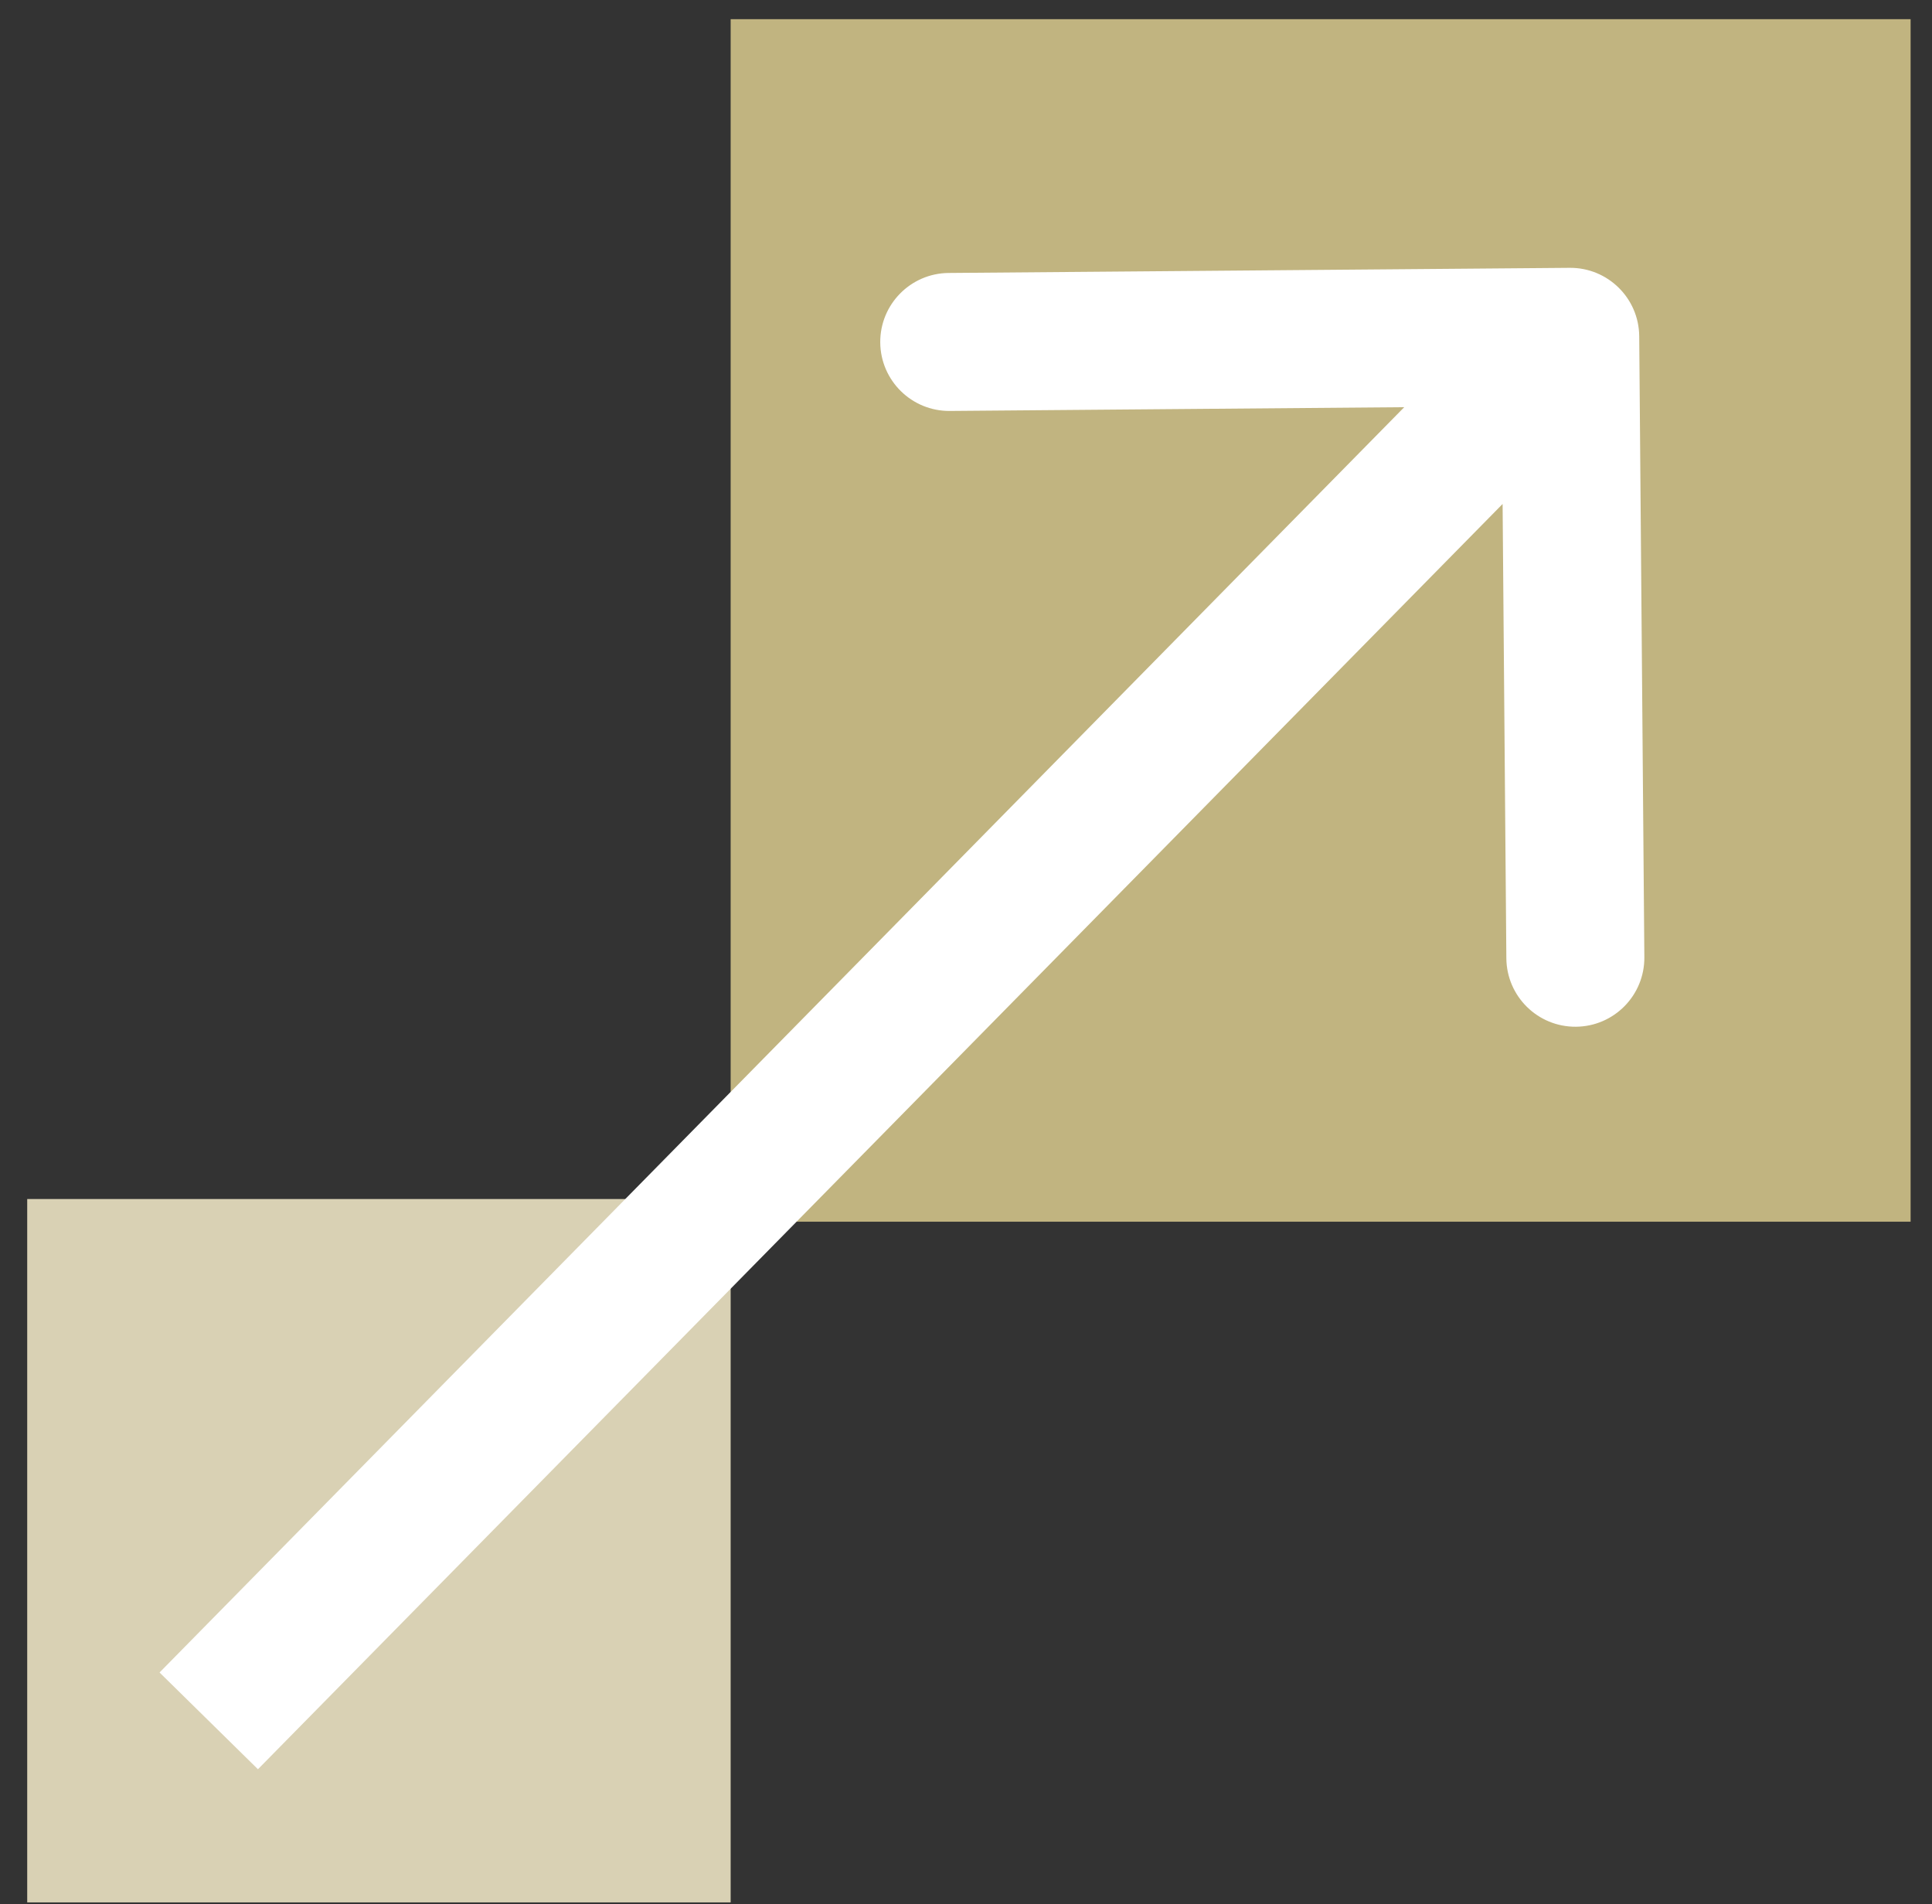
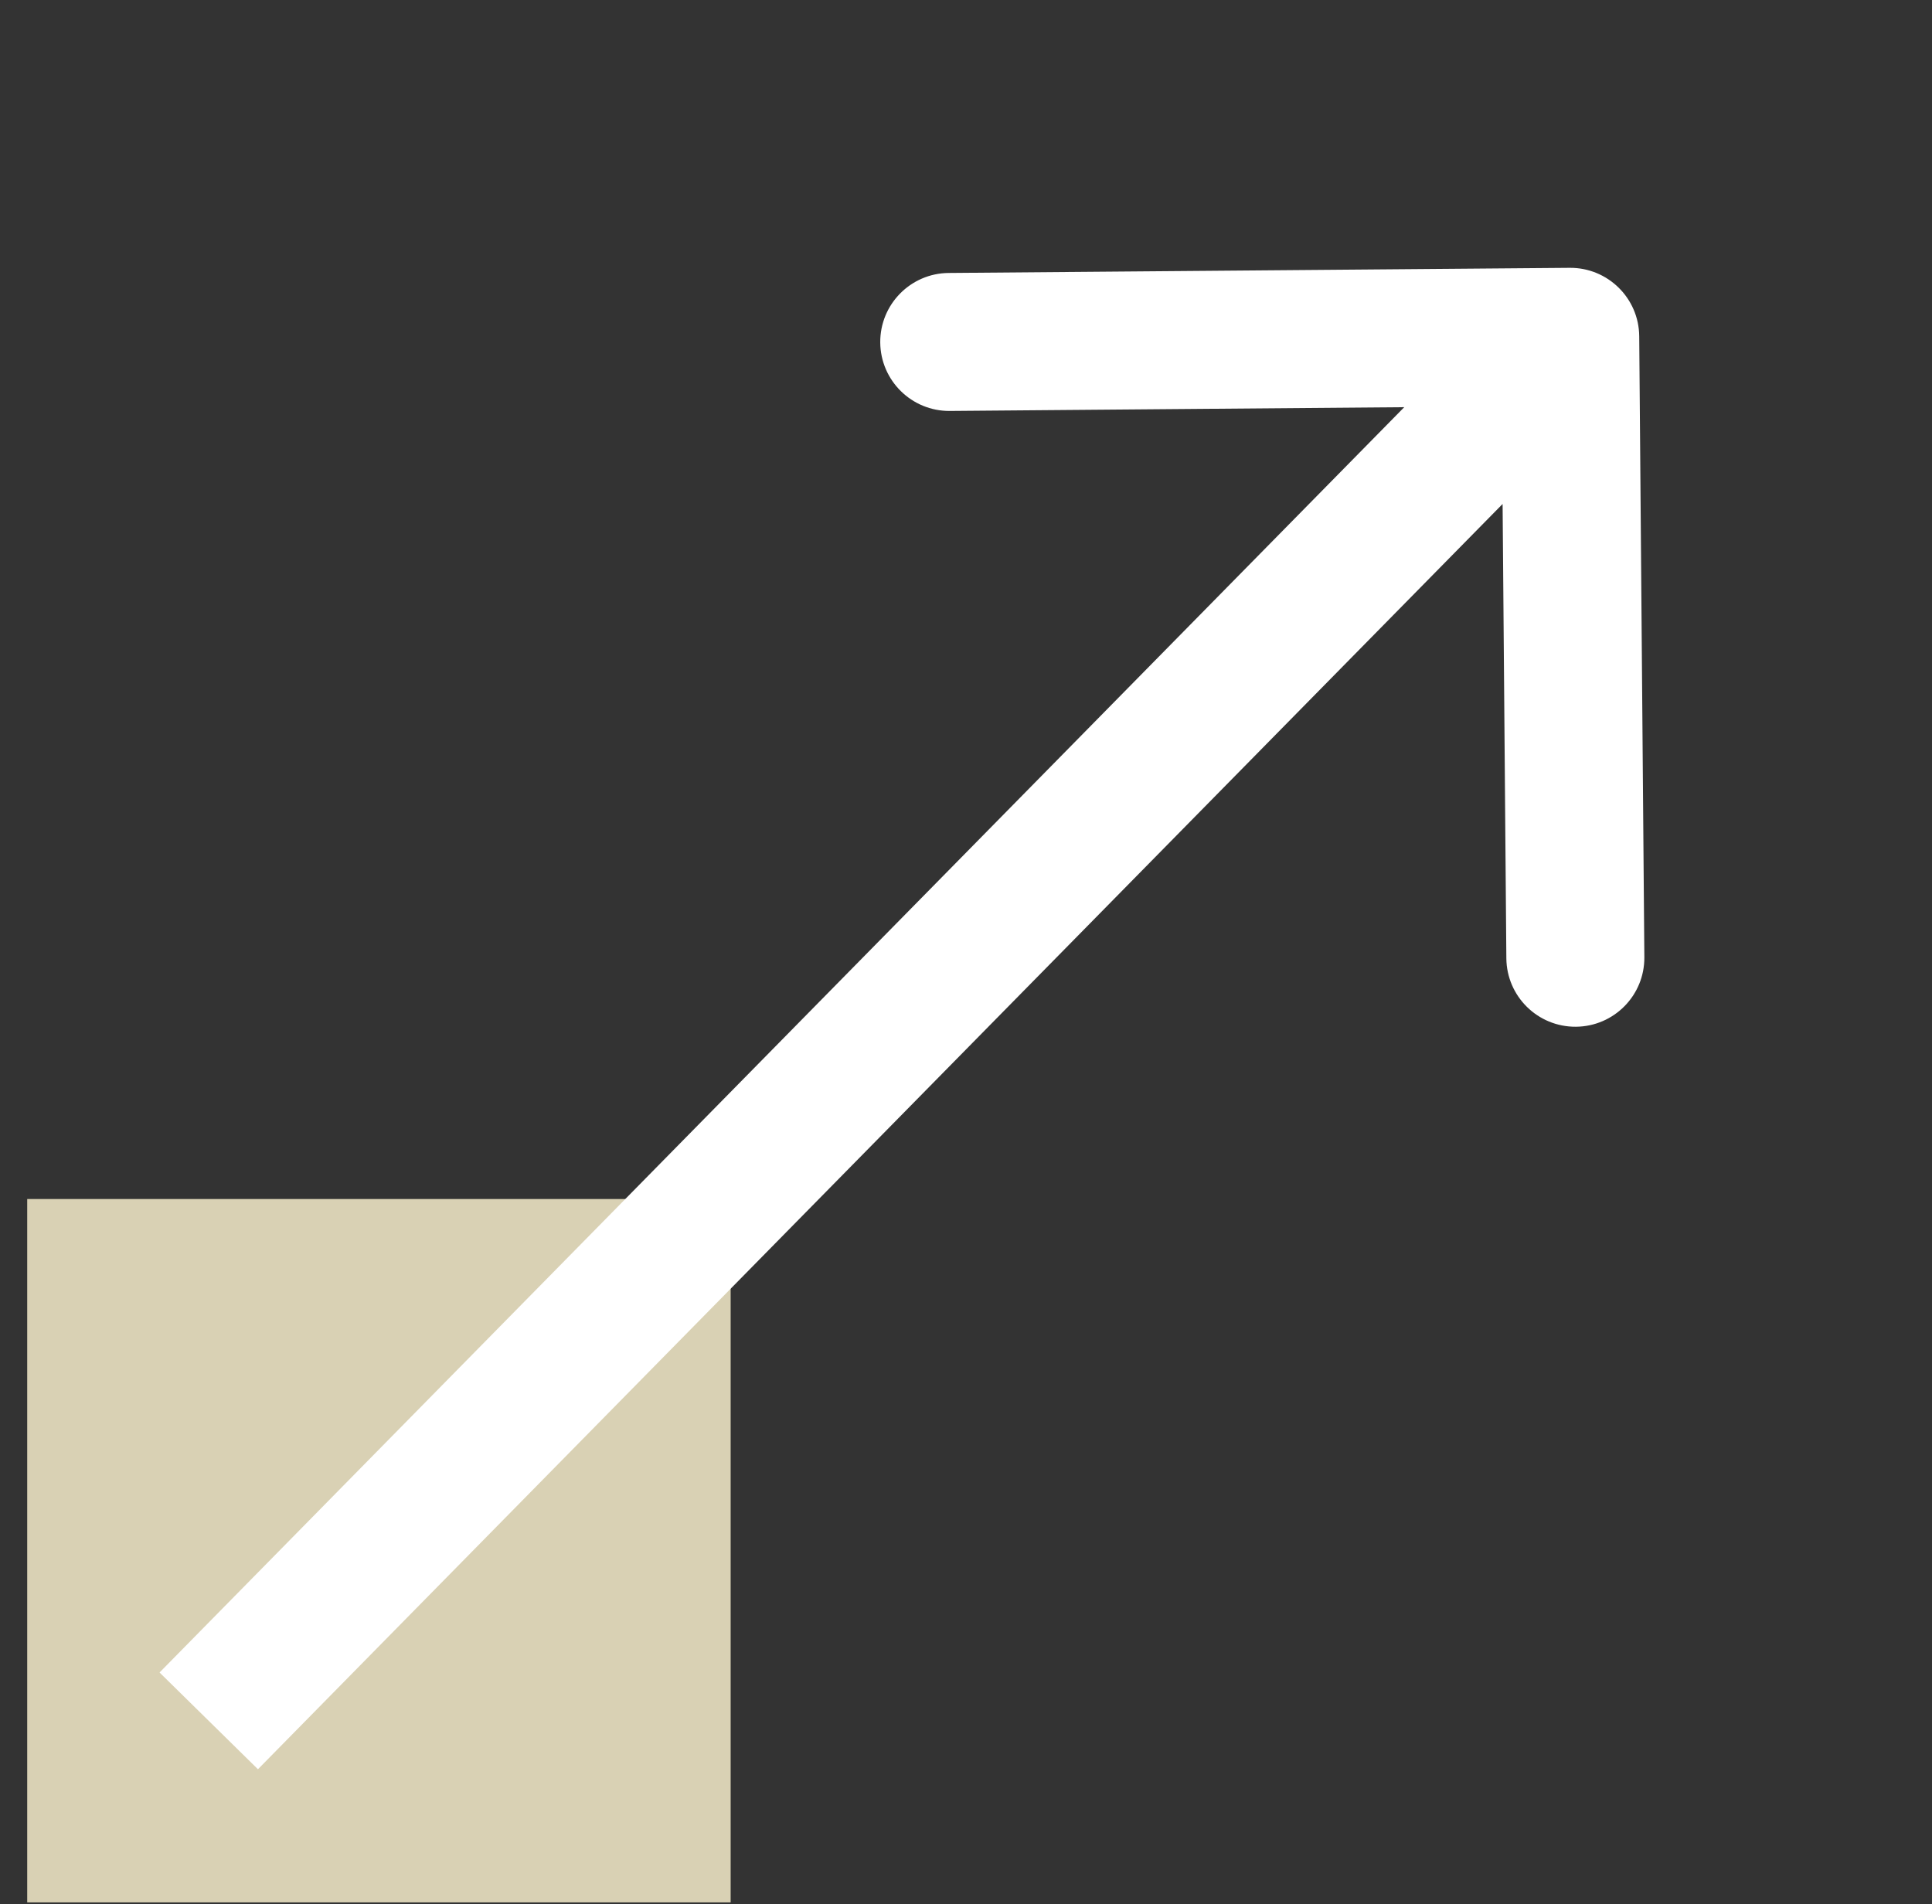
<svg xmlns="http://www.w3.org/2000/svg" width="70" height="69" viewBox="0 0 70 69" fill="none">
  <rect x="0" y="0" width="70" height="69" fill="#333333" stroke="none" />
  <rect x="26.473" y="43.447" width="25.487" height="25.487" transform="rotate(90 26.473 43.447)" fill="#D9D1B4" />
-   <rect x="69.225" y="0.695" width="43.574" height="42.752" transform="rotate(90 69.225 0.695)" fill="#C1B480" />
  <path d="M59.392 12.184C59.381 10.803 58.252 9.694 56.872 9.705L34.372 9.891C32.992 9.902 31.882 11.031 31.893 12.411C31.905 13.792 33.033 14.902 34.414 14.891L54.413 14.725L54.578 34.725C54.59 36.105 55.718 37.215 57.099 37.204C58.48 37.193 59.59 36.064 59.578 34.683L59.392 12.184ZM9.346 64.109L58.675 13.958L55.11 10.452L5.781 60.603L9.346 64.109Z" fill="white" />
</svg>